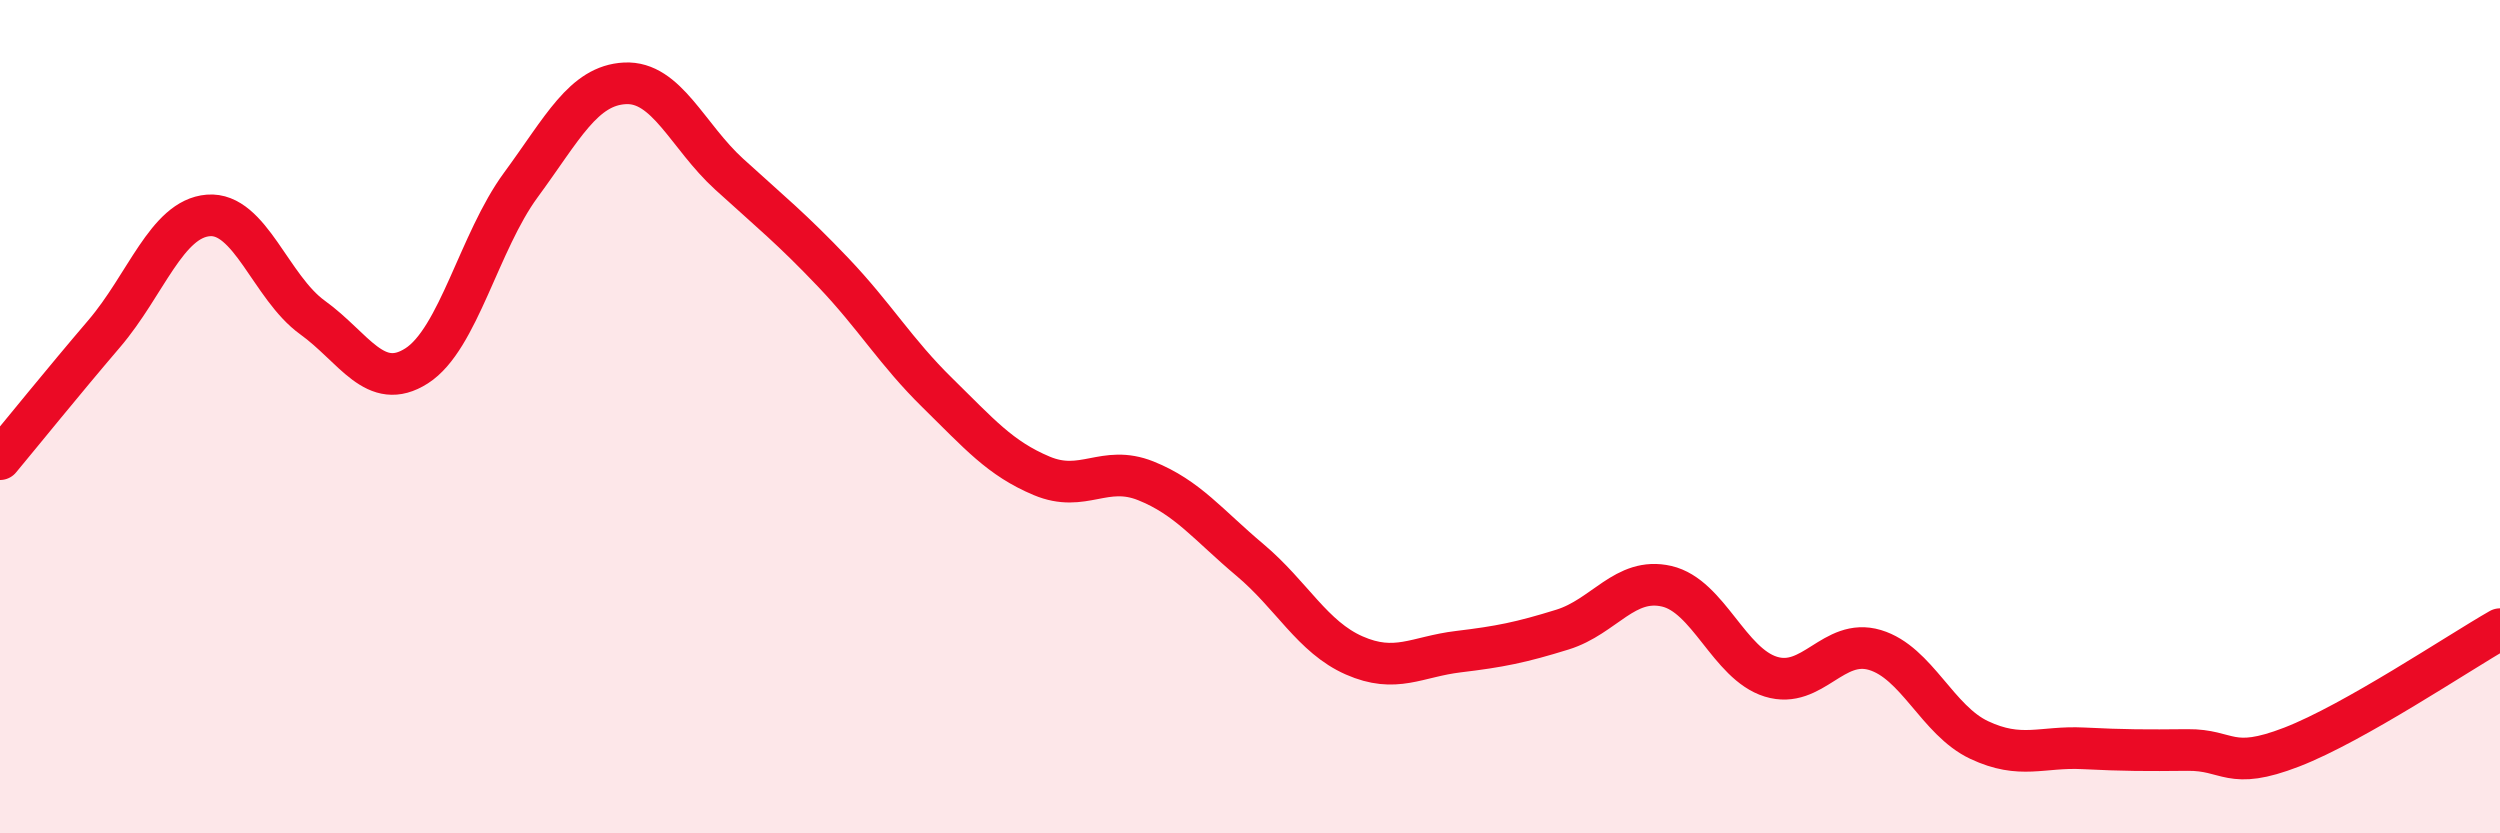
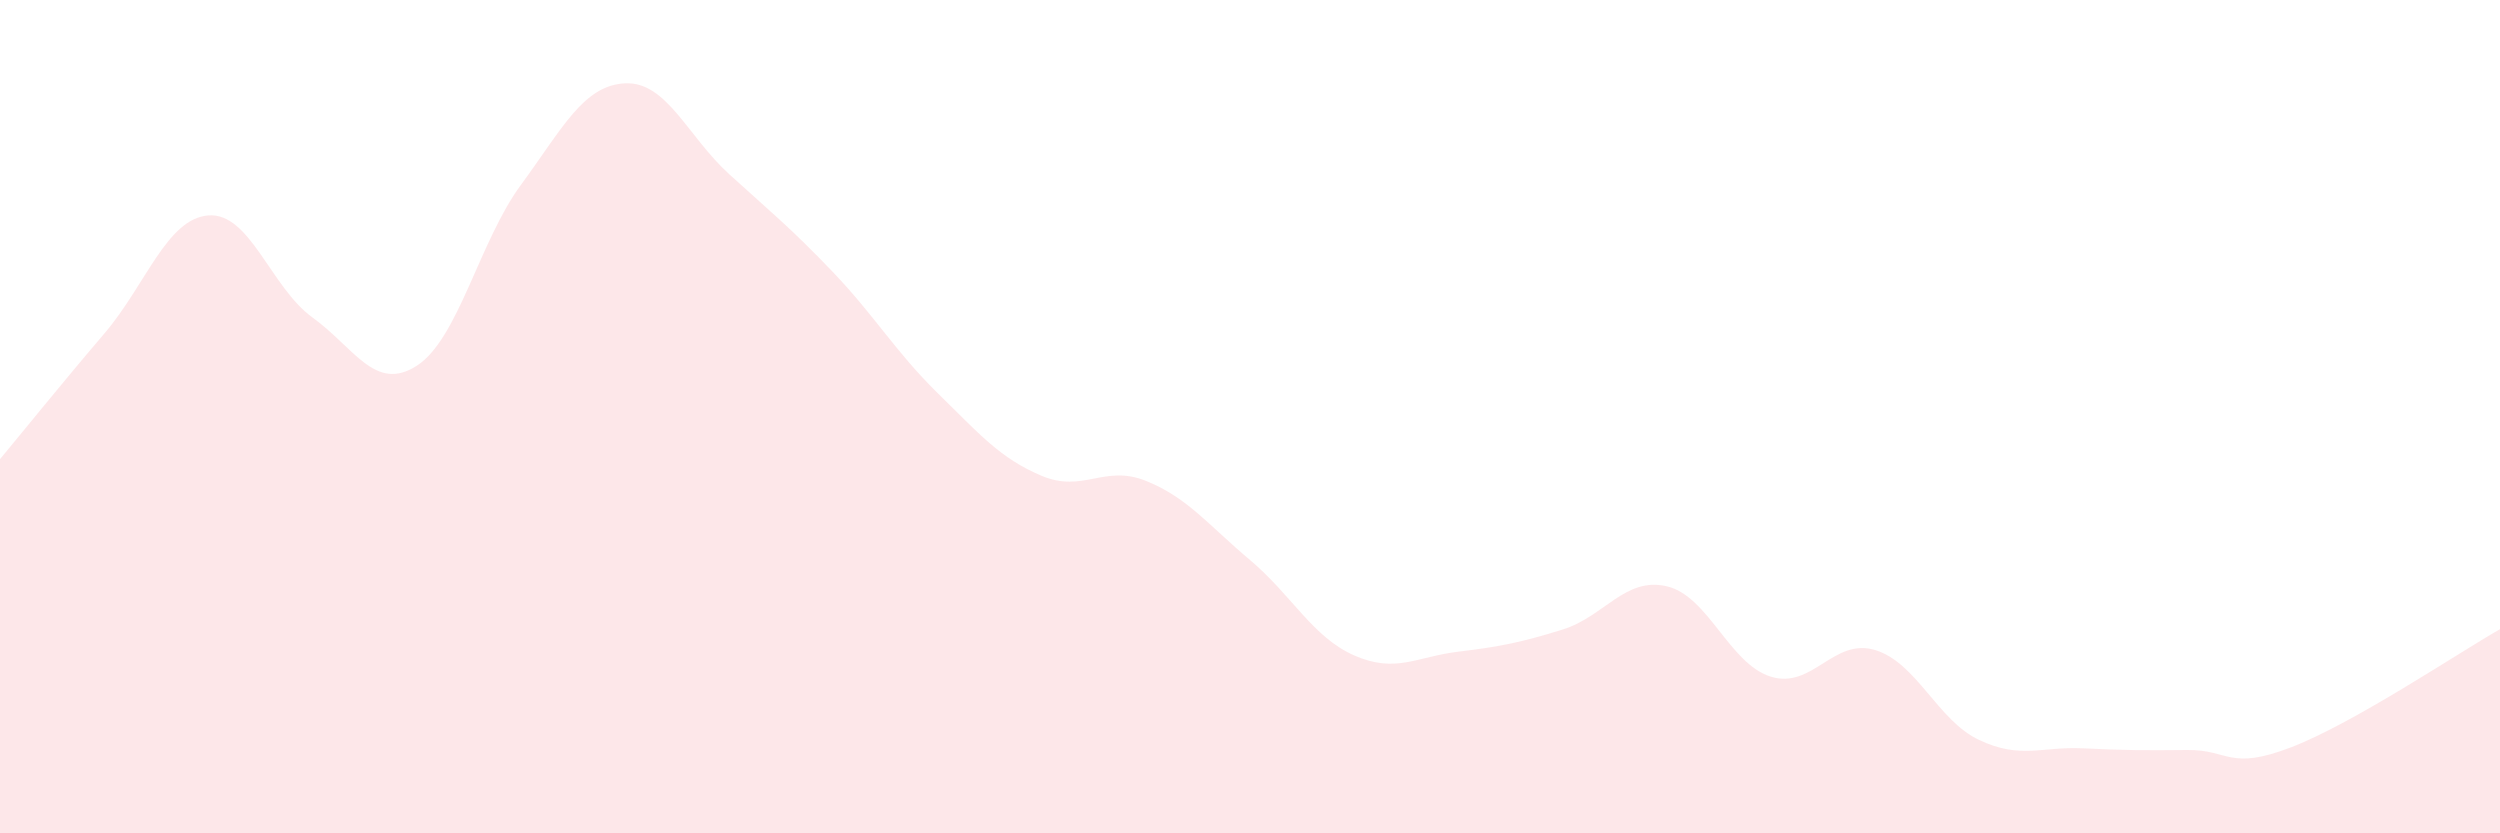
<svg xmlns="http://www.w3.org/2000/svg" width="60" height="20" viewBox="0 0 60 20">
  <path d="M 0,11.02 C 0.5,10.42 1.5,9.18 2.5,8.01 C 3.5,6.84 4,5.25 5,5.17 C 6,5.09 6.5,6.9 7.5,7.62 C 8.5,8.34 9,9.42 10,8.78 C 11,8.14 11.5,5.8 12.5,4.44 C 13.5,3.08 14,2.05 15,2 C 16,1.95 16.5,3.27 17.5,4.18 C 18.5,5.09 19,5.49 20,6.54 C 21,7.59 21.5,8.45 22.5,9.43 C 23.5,10.41 24,11 25,11.42 C 26,11.84 26.5,11.14 27.5,11.54 C 28.5,11.94 29,12.6 30,13.44 C 31,14.28 31.5,15.29 32.5,15.73 C 33.5,16.17 34,15.76 35,15.64 C 36,15.52 36.5,15.42 37.5,15.11 C 38.5,14.8 39,13.84 40,14.07 C 41,14.3 41.5,15.93 42.5,16.24 C 43.5,16.55 44,15.3 45,15.6 C 46,15.9 46.5,17.29 47.5,17.76 C 48.5,18.23 49,17.91 50,17.96 C 51,18.01 51.5,18.01 52.5,18 C 53.5,17.99 53.5,18.51 55,17.93 C 56.5,17.35 59,15.67 60,15.1L60 20L0 20Z" fill="#EB0A25" opacity="0.1" stroke-linecap="round" stroke-linejoin="round" />
-   <path d="M 0,11.02 C 0.5,10.42 1.5,9.18 2.5,8.01 C 3.5,6.84 4,5.25 5,5.17 C 6,5.09 6.5,6.9 7.5,7.62 C 8.5,8.34 9,9.42 10,8.78 C 11,8.14 11.5,5.8 12.5,4.44 C 13.5,3.08 14,2.05 15,2 C 16,1.95 16.5,3.27 17.5,4.18 C 18.5,5.09 19,5.49 20,6.54 C 21,7.59 21.5,8.45 22.5,9.43 C 23.5,10.41 24,11 25,11.42 C 26,11.84 26.5,11.14 27.5,11.54 C 28.5,11.94 29,12.6 30,13.44 C 31,14.28 31.5,15.29 32.5,15.73 C 33.5,16.17 34,15.76 35,15.64 C 36,15.52 36.5,15.42 37.5,15.11 C 38.5,14.8 39,13.84 40,14.07 C 41,14.3 41.5,15.93 42.5,16.24 C 43.5,16.55 44,15.3 45,15.6 C 46,15.9 46.5,17.29 47.5,17.76 C 48.5,18.23 49,17.91 50,17.96 C 51,18.01 51.5,18.01 52.5,18 C 53.5,17.99 53.5,18.51 55,17.93 C 56.5,17.35 59,15.67 60,15.1" stroke="#EB0A25" stroke-width="1" fill="none" stroke-linecap="round" stroke-linejoin="round" />
</svg>